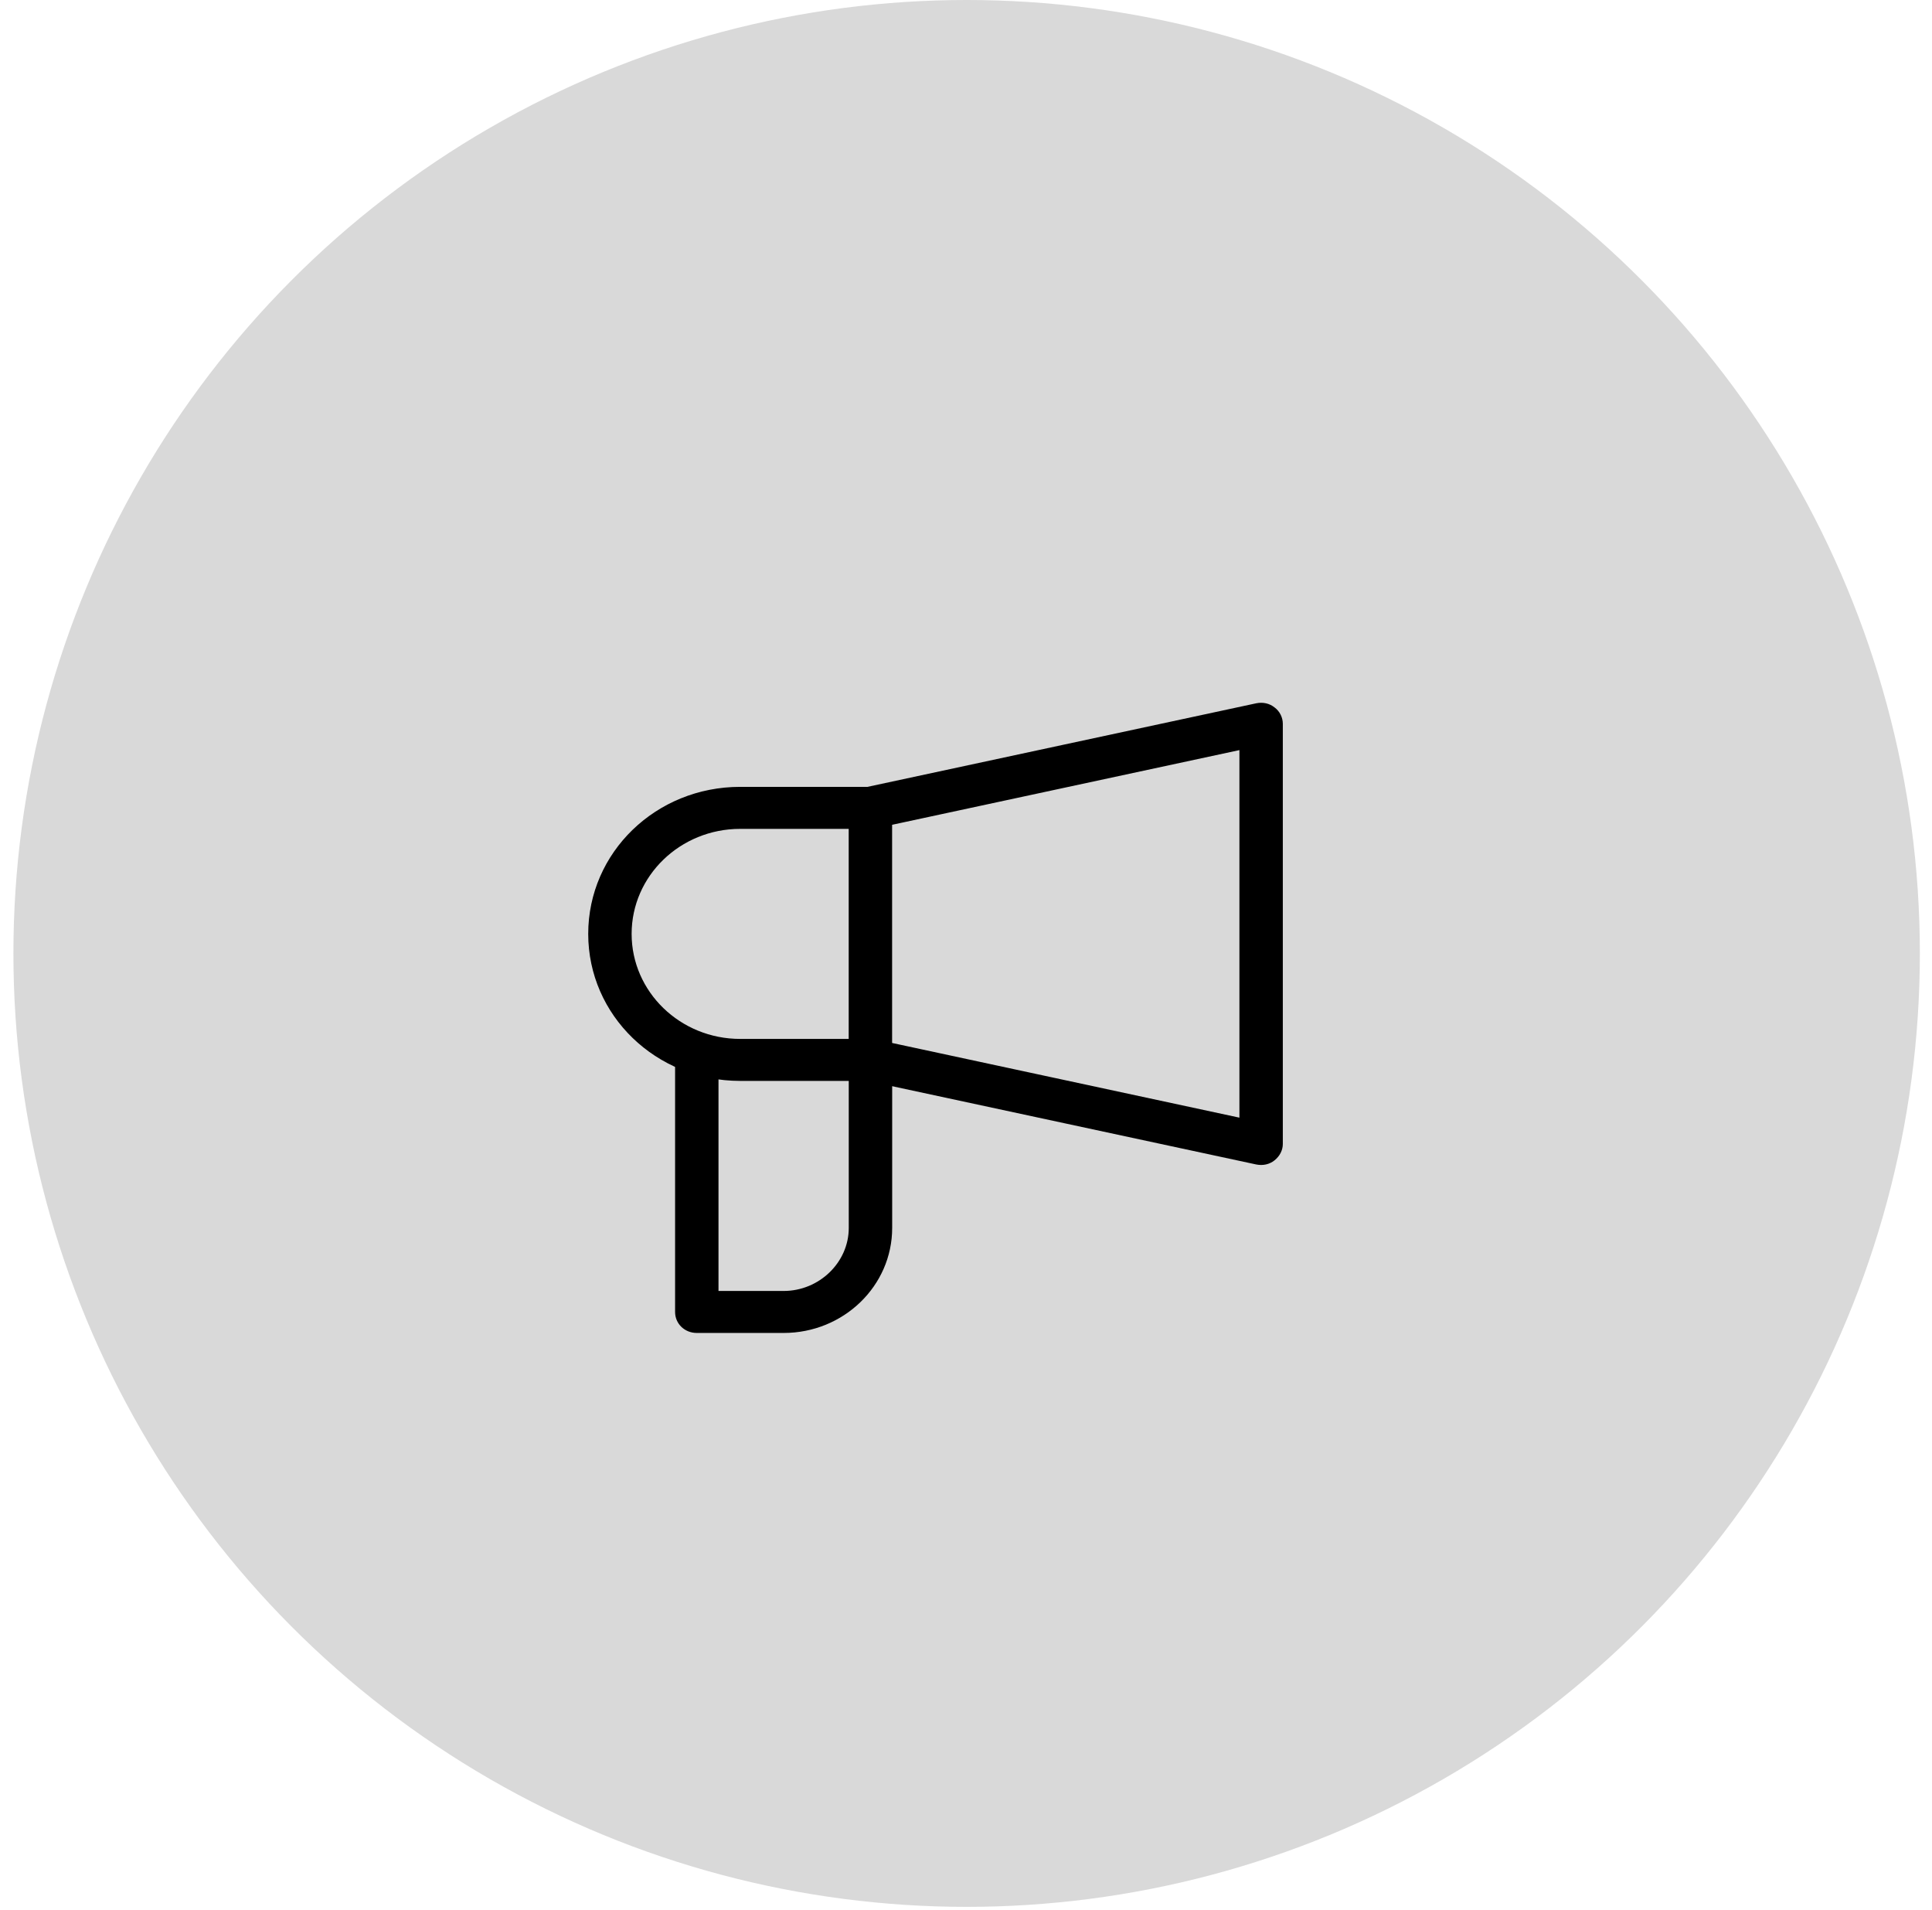
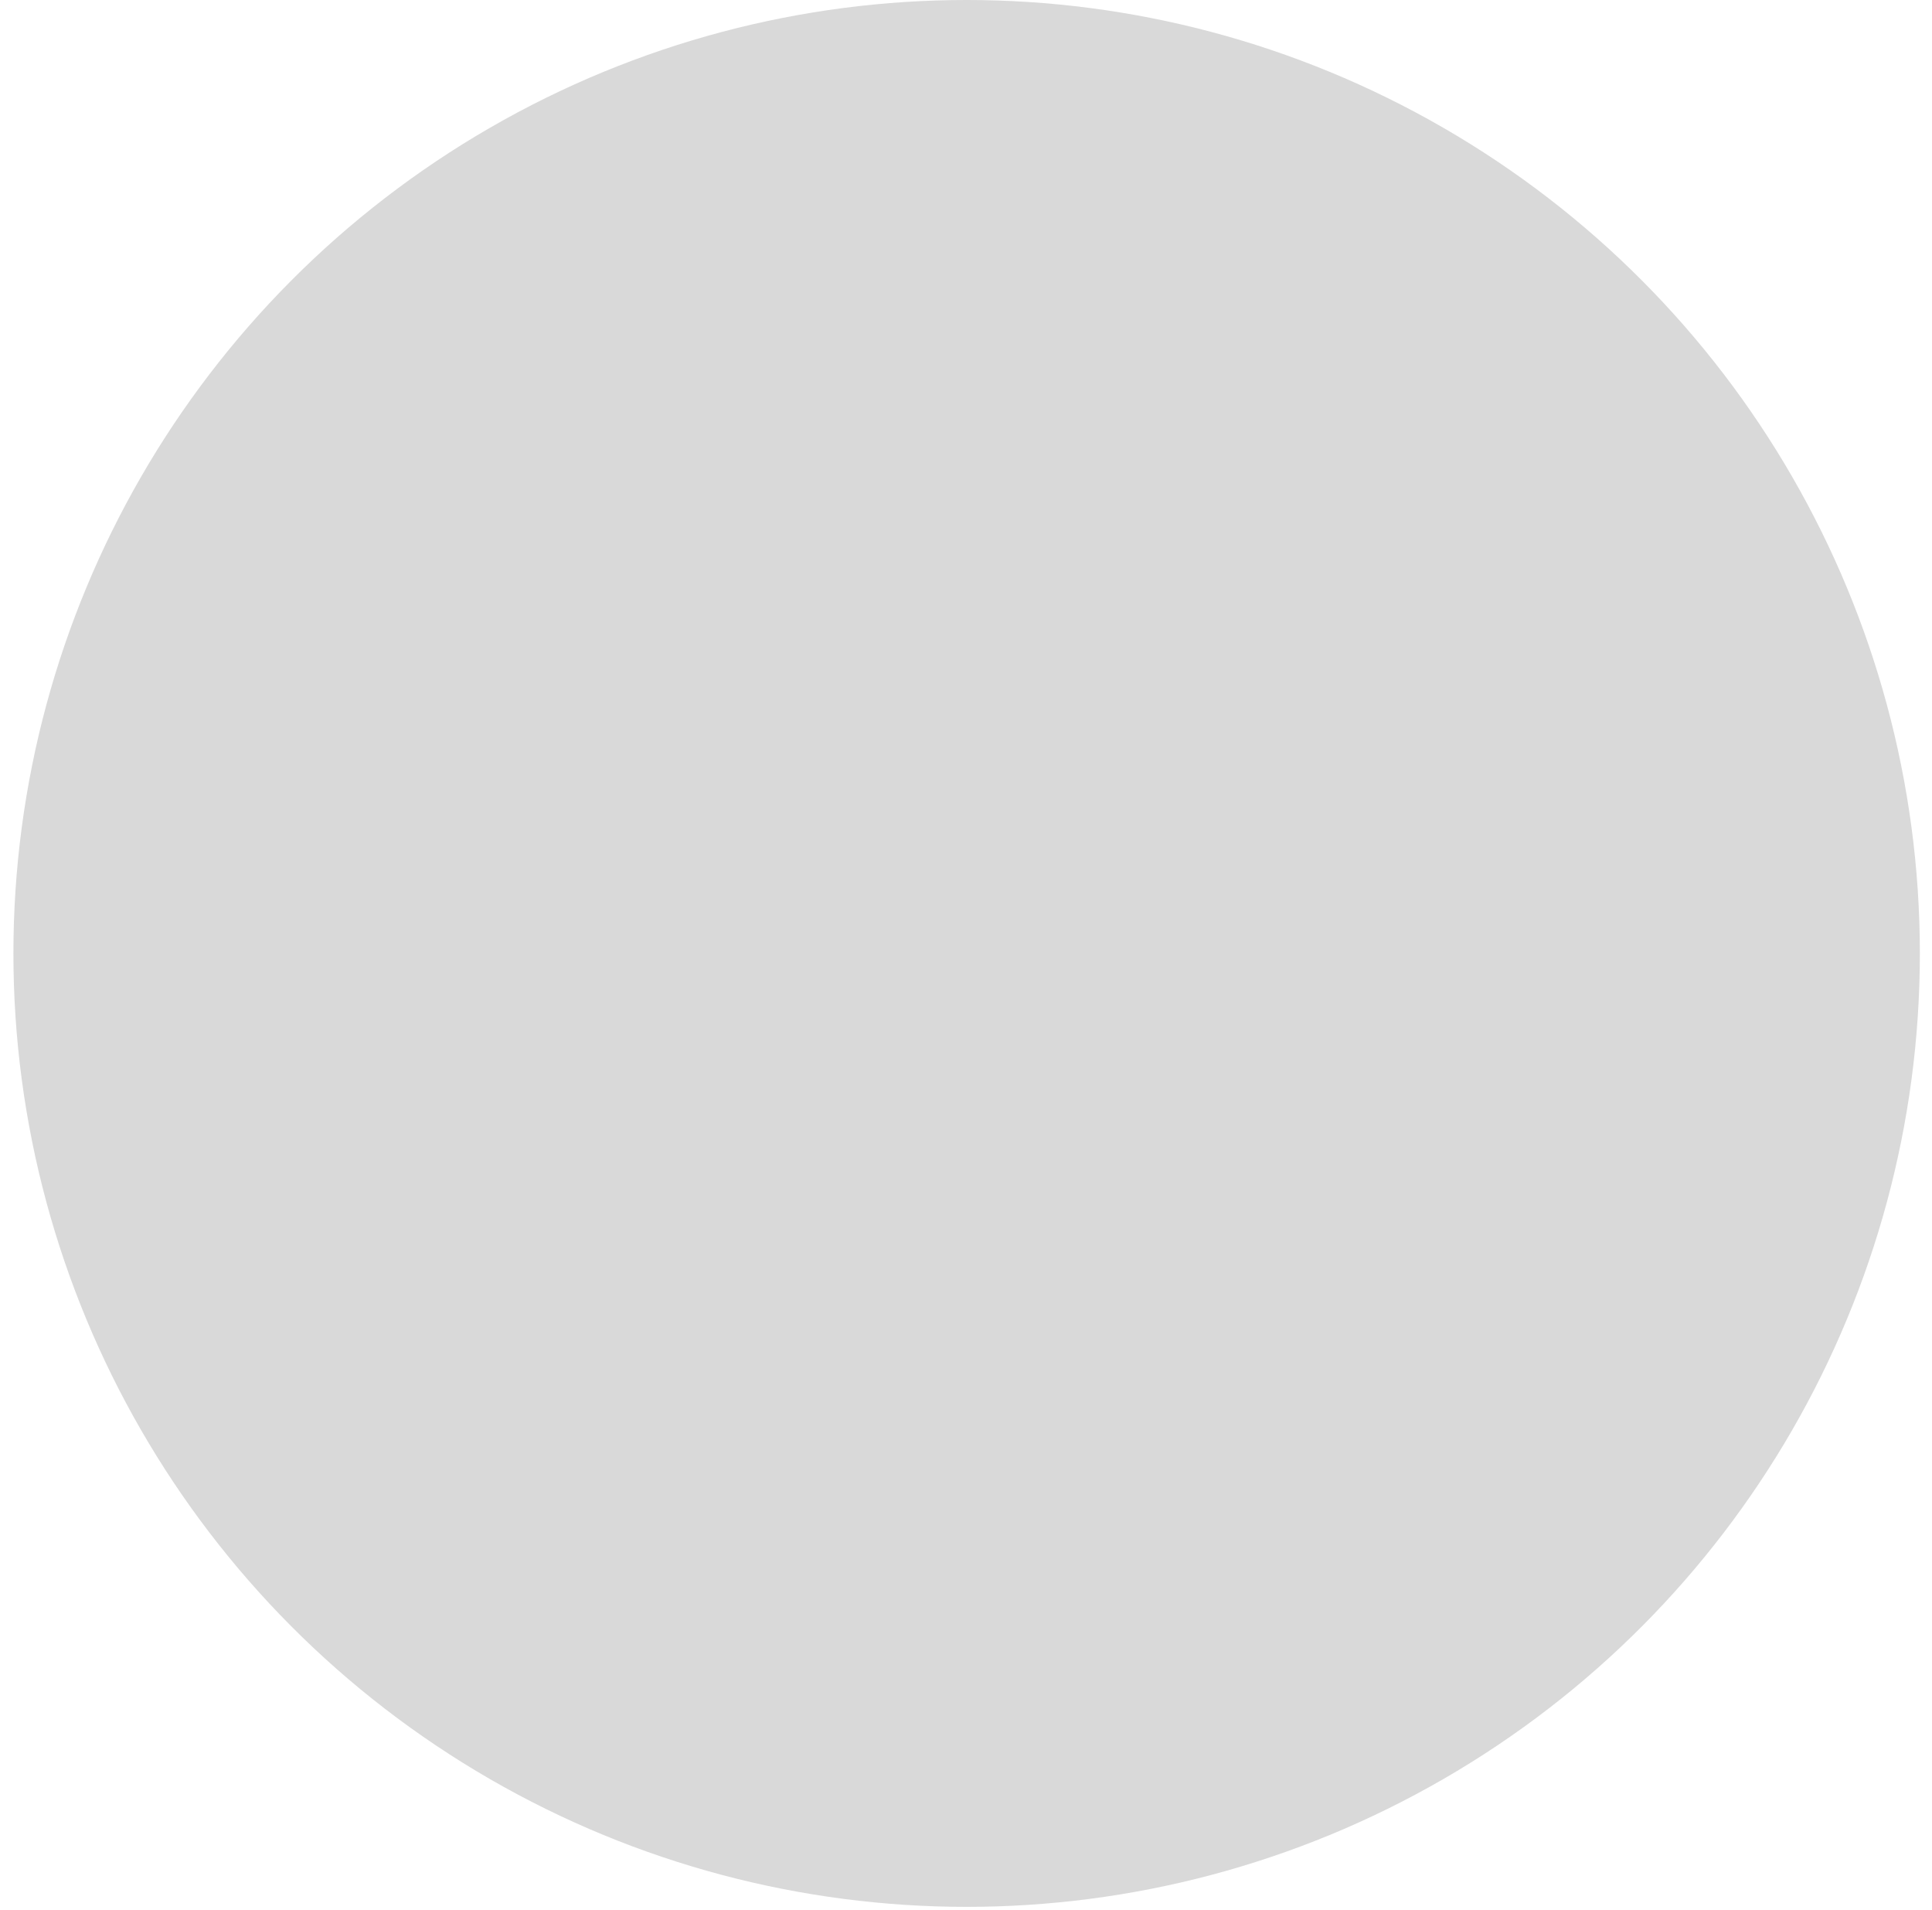
<svg xmlns="http://www.w3.org/2000/svg" width="85" height="84" viewBox="0 0 85 84" fill="none">
  <circle cx="42.528" cy="41.938" r="41.938" fill="#D9D9D9" />
  <g clip-path="url(#clip0_340_1206)">
    <path d="M27.789 41.078C27.789 38.528 29.928 36.459 32.564 36.459V34.611C28.859 34.611 25.879 37.493 25.879 41.078H27.789ZM32.564 45.698C29.928 45.698 27.789 43.628 27.789 41.078H25.879C25.879 44.663 28.859 47.545 32.564 47.545V45.698ZM38.294 45.698H32.564V47.545H38.294V45.698ZM37.339 46.621H39.249V35.535H37.339V46.621ZM32.564 36.459H38.294V34.611H32.564V36.459ZM38.294 46.621V47.545C38.829 47.545 39.249 47.139 39.249 46.621H38.294ZM38.294 35.535H39.249C39.249 35.017 38.829 34.611 38.294 34.611V35.535Z" fill="black" />
    <path d="M31.611 46.622H29.701V57.708H31.611V46.622ZM34.476 56.785H30.656V58.632H34.476V56.785ZM37.342 54.013C37.342 55.528 36.043 56.785 34.476 56.785V58.632C37.112 58.632 39.252 56.563 39.252 54.013H37.342ZM37.342 54.013H39.252V46.622H37.342V54.013ZM31.611 46.622C31.611 46.104 31.191 45.698 30.656 45.698C30.121 45.698 29.701 46.104 29.701 46.622H31.611ZM30.656 57.708H29.701C29.701 58.226 30.121 58.632 30.656 58.632V57.708ZM39.252 46.622C39.252 46.104 38.831 45.698 38.297 45.698C37.762 45.698 37.342 46.104 37.342 46.622H39.252Z" fill="black" />
    <path d="M55.694 49.412L38.503 45.716L38.083 47.527L55.274 51.222L55.694 49.412ZM54.529 50.317H56.439V31.839H54.529V50.317ZM38.503 36.44L55.694 32.744L55.274 30.934L38.083 34.629L38.503 36.44ZM38.503 45.716C37.987 45.605 37.472 45.919 37.357 46.418C37.242 46.917 37.567 47.416 38.083 47.527L38.503 45.716ZM55.484 50.317L55.274 51.222C55.56 51.278 55.847 51.222 56.076 51.038C56.305 50.853 56.439 50.594 56.439 50.317H55.484ZM55.484 31.839H56.439C56.439 31.562 56.305 31.285 56.076 31.118C55.847 30.934 55.56 30.878 55.274 30.934L55.484 31.839ZM38.083 34.629C37.567 34.74 37.242 35.239 37.357 35.738C37.472 36.237 37.987 36.551 38.503 36.44L38.083 34.629Z" fill="black" />
  </g>
  <defs>
    <clipPath id="clip0_340_1206">
-       <rect width="30.915" height="27.717" fill="white" transform="translate(25.879 30.915)" />
-     </clipPath>
+       </clipPath>
  </defs>
</svg>